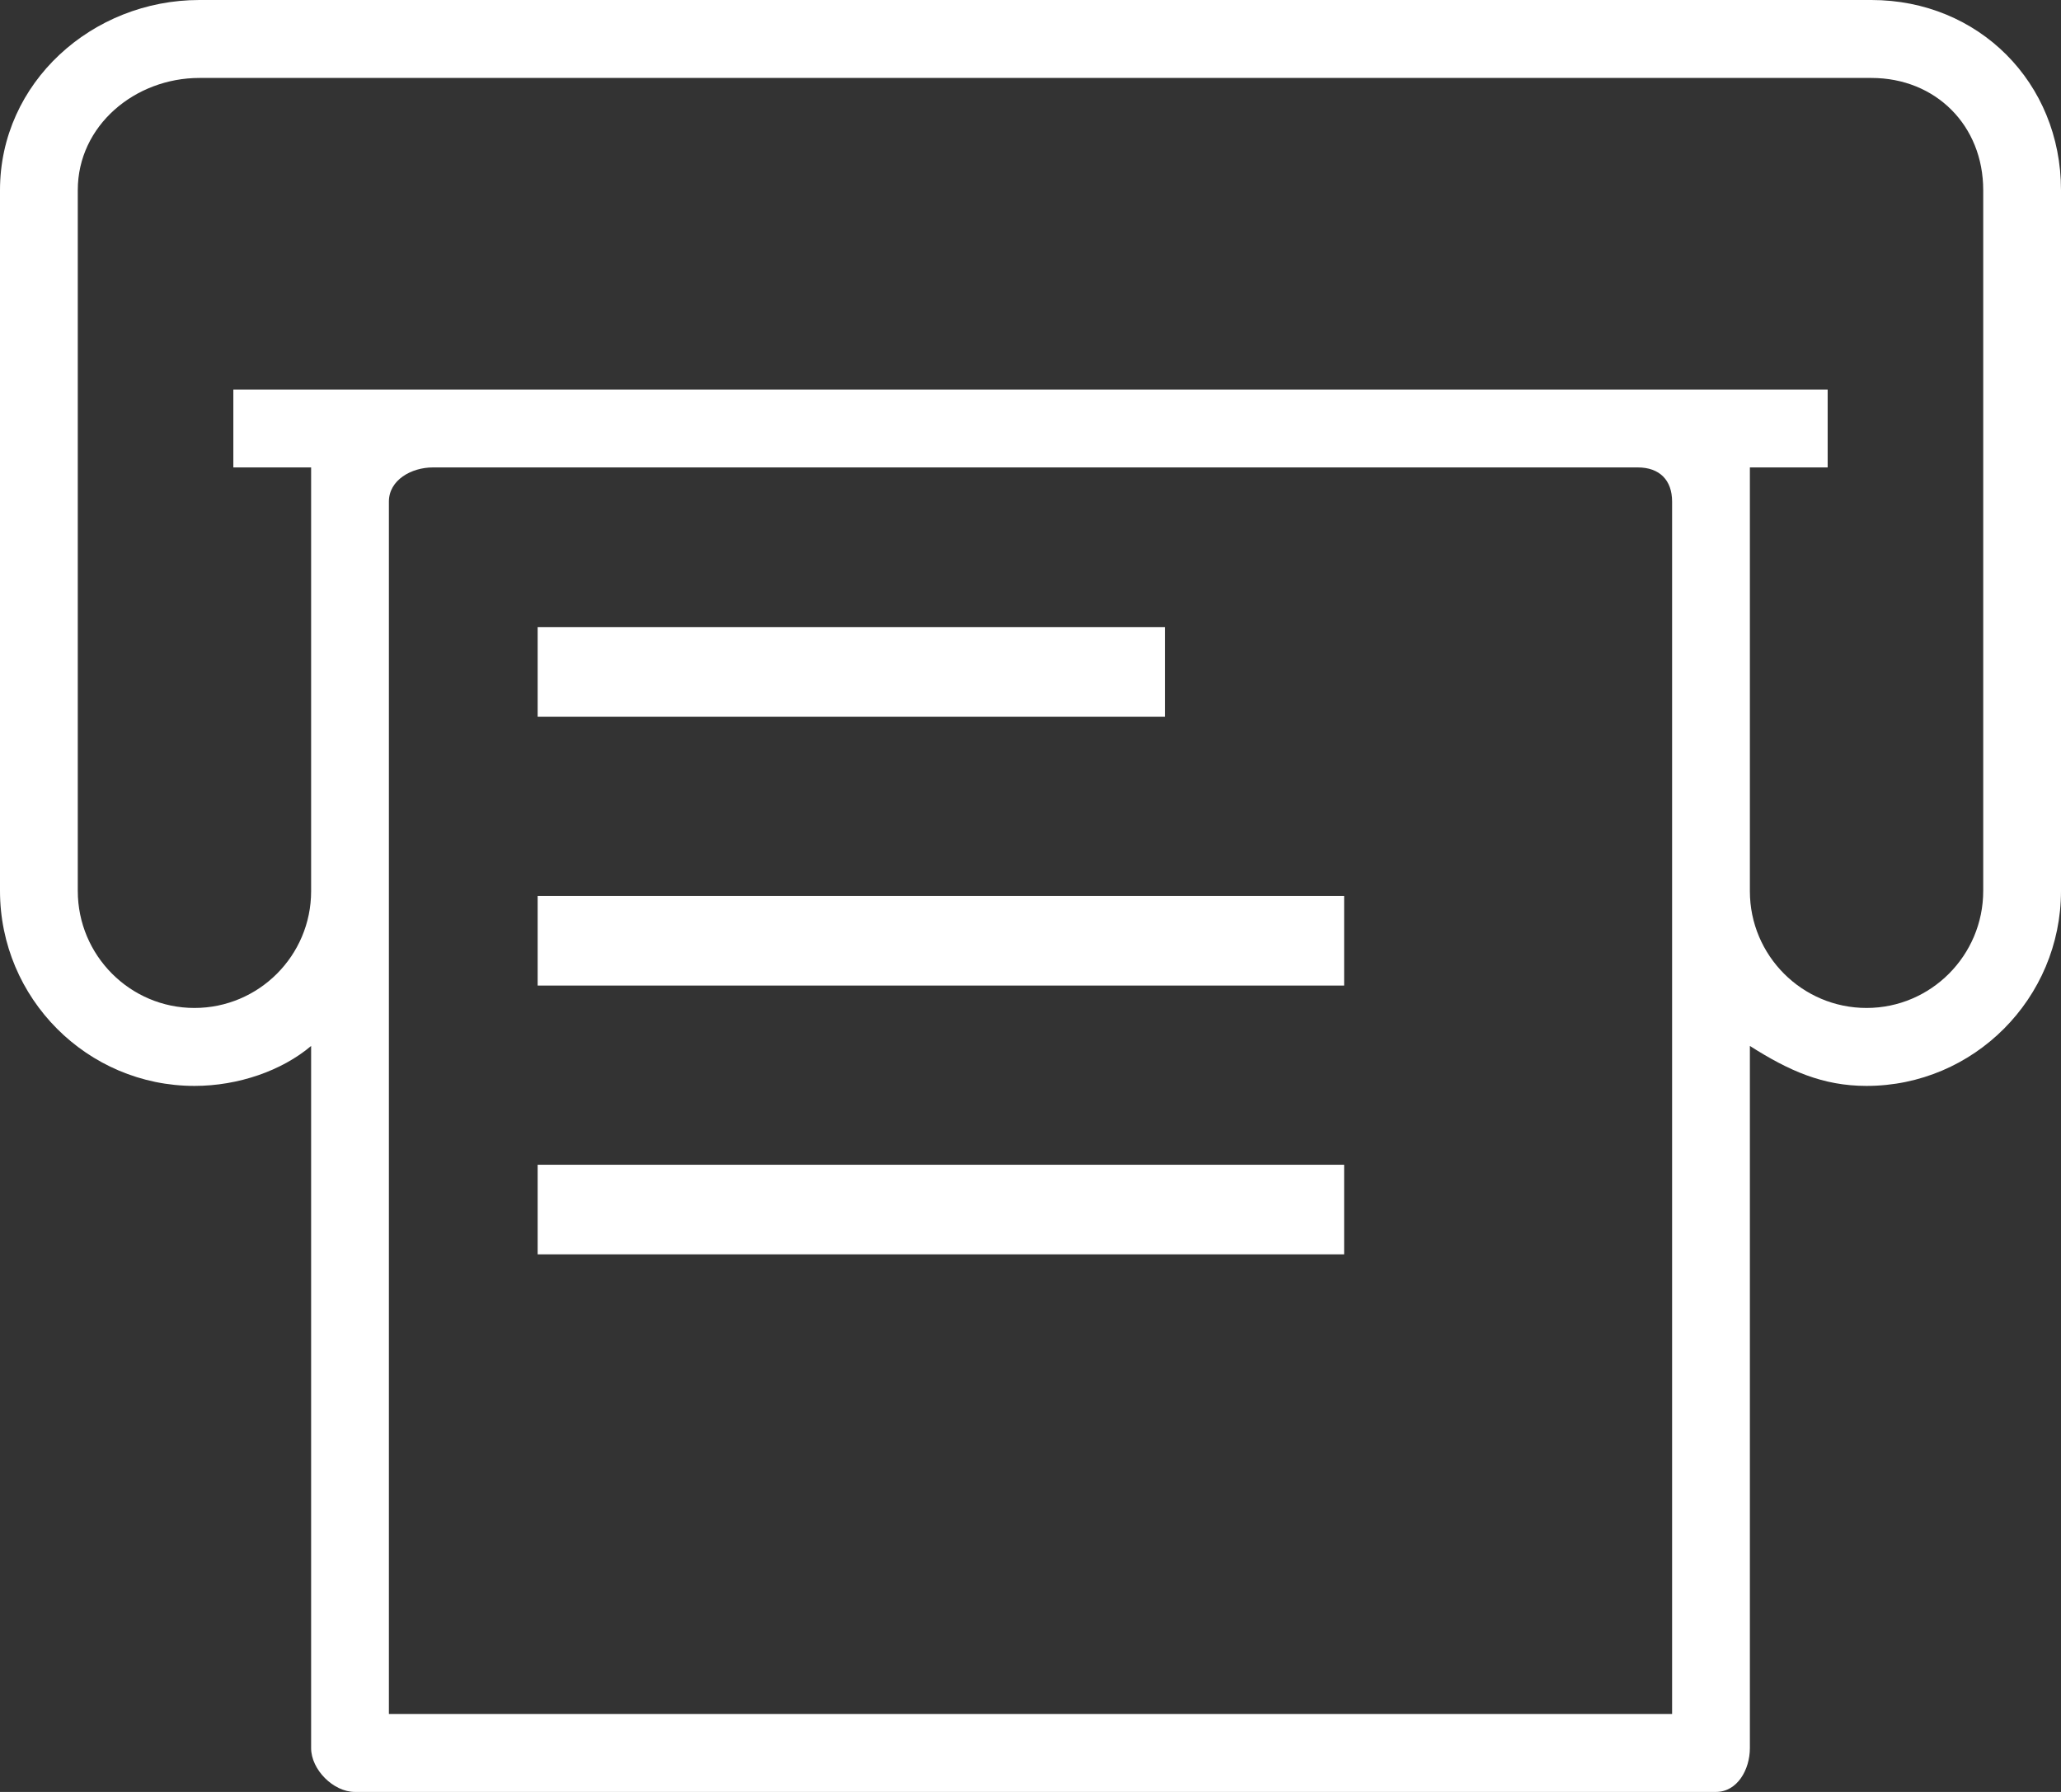
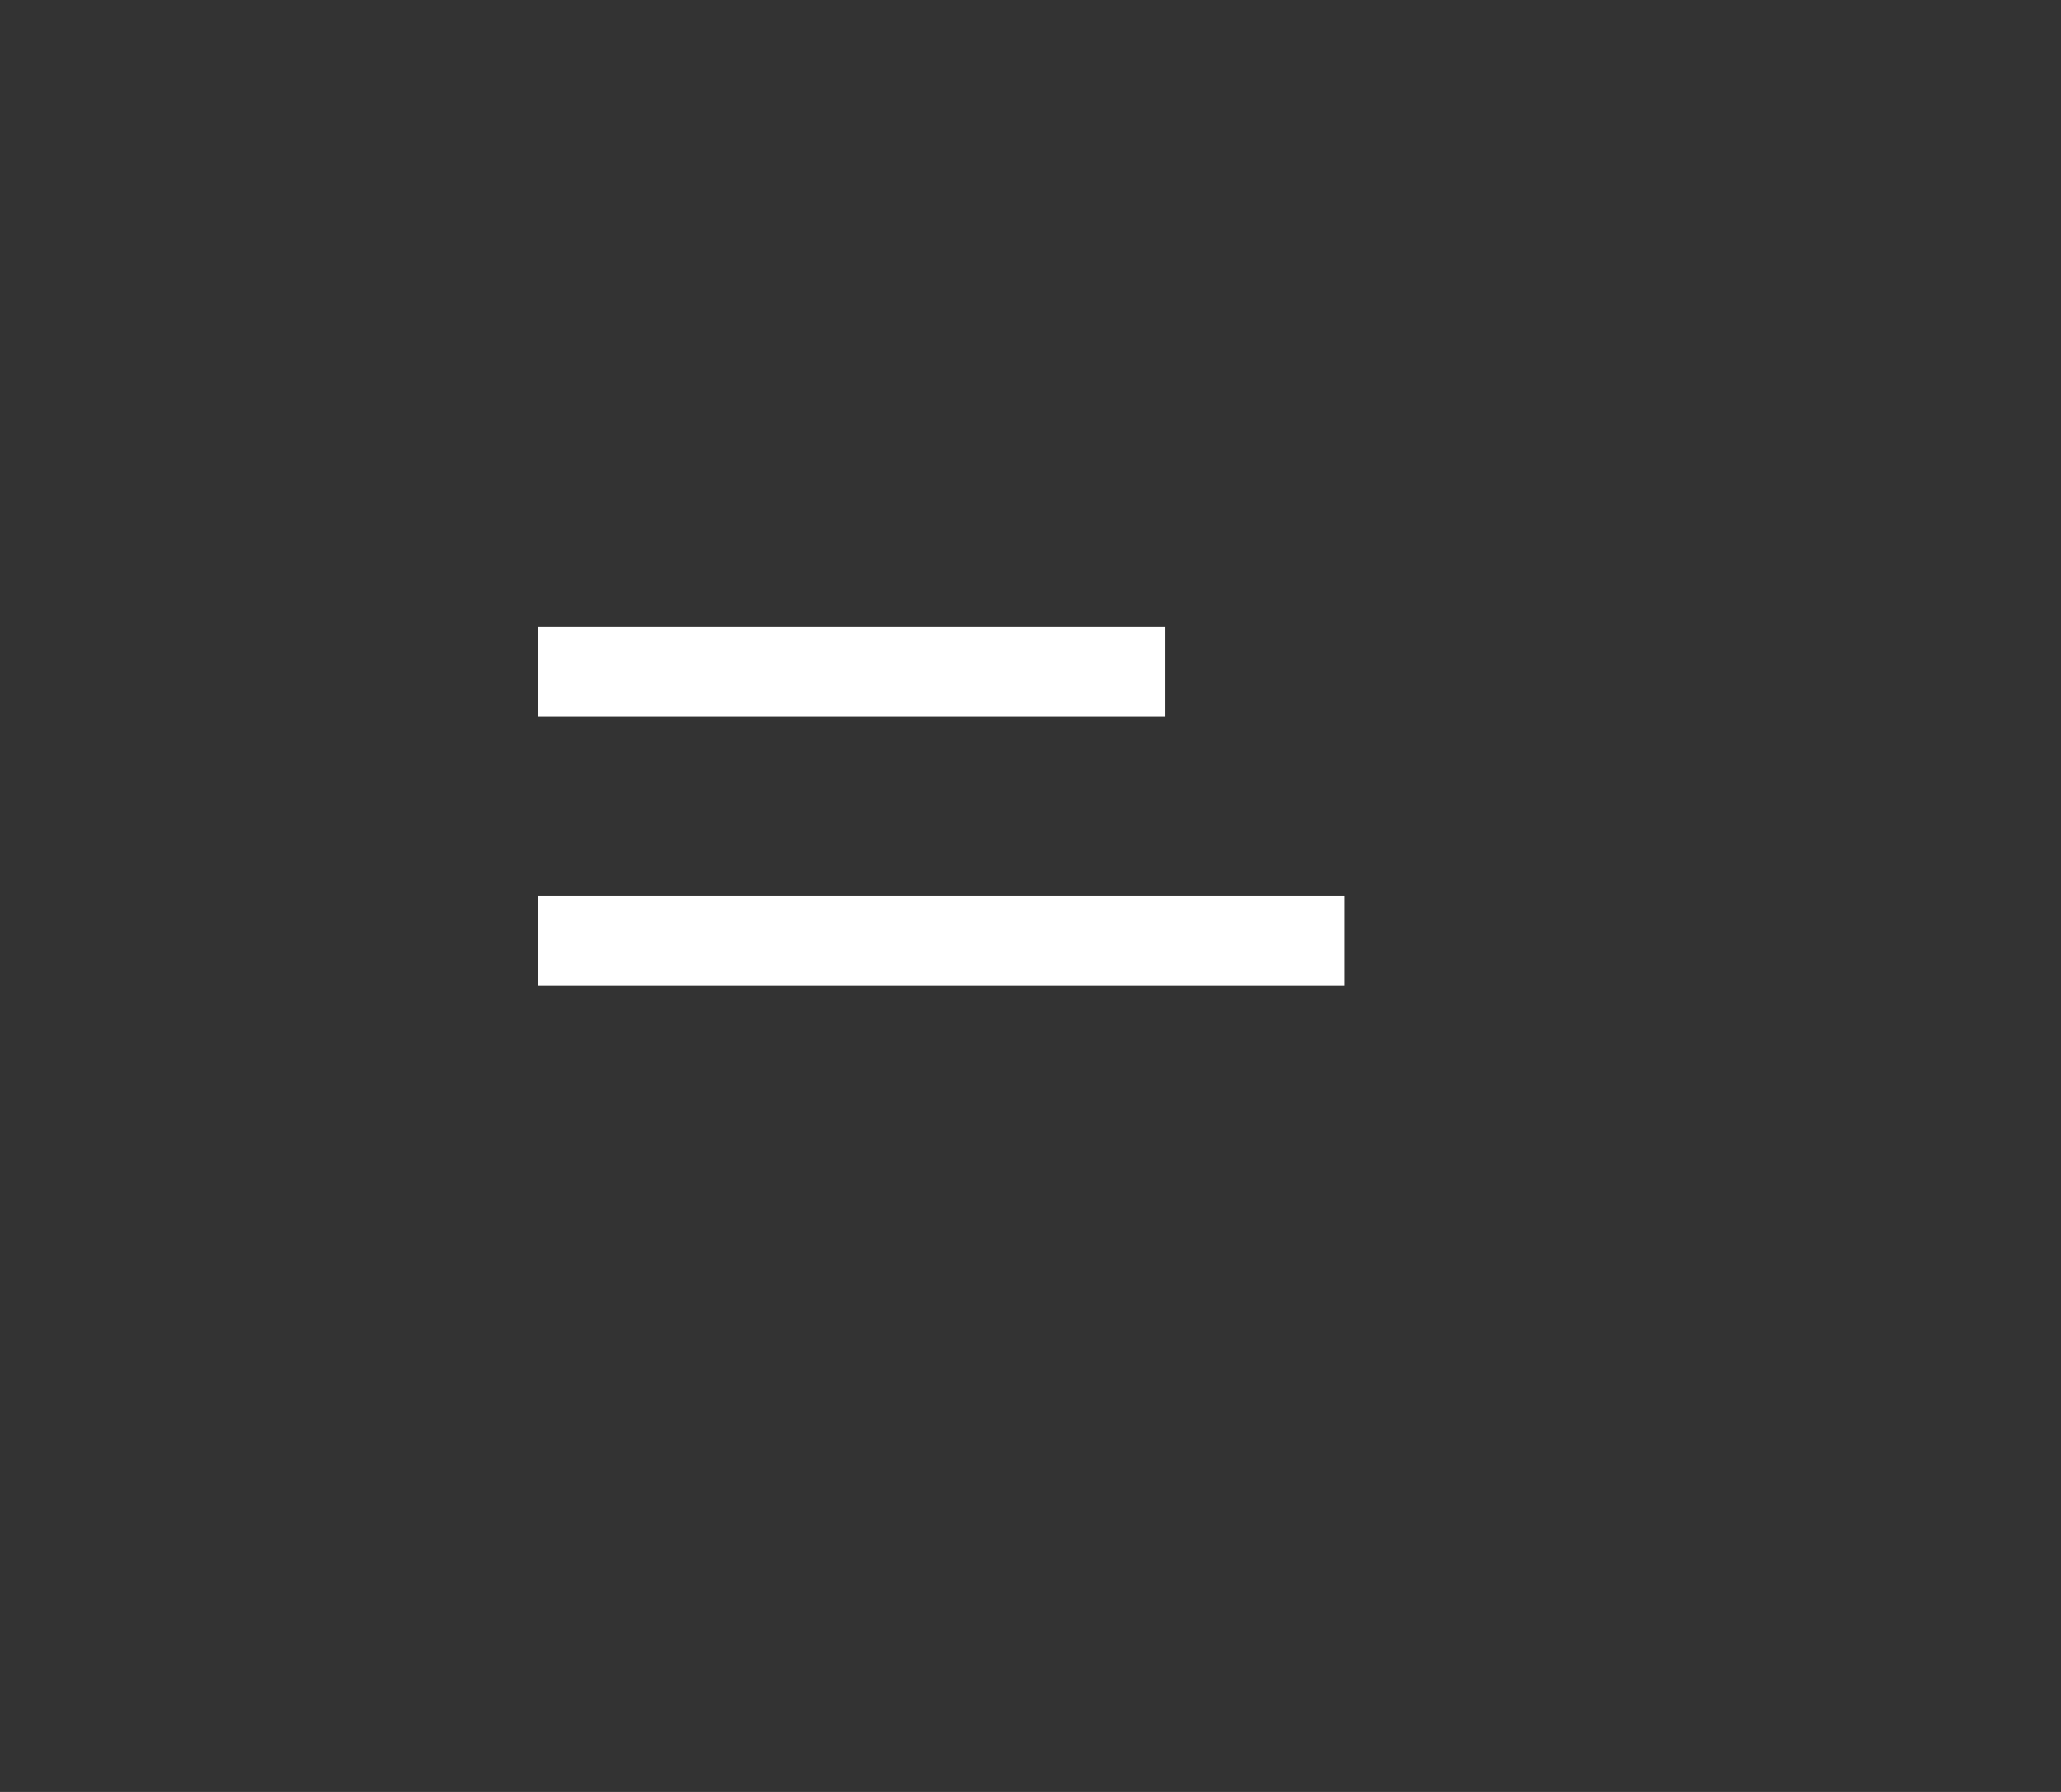
<svg xmlns="http://www.w3.org/2000/svg" width="23px" height="20px" viewBox="0 0 23 20" version="1.1">
  <rect x="0" y="0" width="23" height="20" fill="#333333" stroke="none" />
  <title>fax</title>
  <desc>Created with Sketch.</desc>
  <g id="Welcome" stroke="none" stroke-width="1" fill="none" fill-rule="evenodd">
    <g id="Kontakti-desktop" transform="translate(-194, -532)" fill="#FFFFFF" fill-rule="nonzero">
      <g id="kontaktu-" transform="translate(167, 278)">
        <g id="fax" transform="translate(27, 254)">
          <rect id="Rectangle" x="6" y="7" width="7" height="1" />
          <rect id="Rectangle" x="6" y="10" width="9" height="1" />
-           <rect id="Rectangle" x="6" y="13" width="9" height="1" />
-           <path d="M20.884,0 L2.225,0 C1.028,0 0,0.922 0,2.122 L0,9.943 C0,11.143 0.973,12.12 2.17,12.12 C2.66,12.12 3.146,11.95 3.472,11.674 L3.472,19.511 C3.472,19.751 3.72,20 3.96,20 L19.149,20 C19.388,20 19.528,19.751 19.528,19.511 L19.528,11.674 C19.962,11.95 20.34,12.12 20.83,12.12 C22.027,12.12 23,11.143 23,9.943 L23,2.122 C23,0.922 22.081,0 20.884,0 Z M18.66,9.947 L18.66,19.13 L4.34,19.13 L4.34,9.947 L4.34,5.598 C4.34,5.358 4.59,5.217 4.831,5.217 L18.277,5.217 C18.519,5.217 18.66,5.358 18.66,5.598 L18.66,9.947 L18.66,9.947 Z M22.132,9.943 C22.132,10.664 21.548,11.25 20.83,11.25 C20.112,11.25 19.528,10.666 19.528,9.947 L19.528,5.598 L19.528,5.217 L20.396,5.217 L20.396,4.348 L18.277,4.348 L4.831,4.348 L2.604,4.348 L2.604,5.217 L3.472,5.217 L3.472,5.598 L3.472,9.947 C3.472,10.666 2.888,11.25 2.17,11.25 C1.452,11.25 0.868,10.664 0.868,9.943 L0.868,2.122 C0.868,1.401 1.507,0.87 2.225,0.87 L20.884,0.87 C21.602,0.87 22.132,1.401 22.132,2.122 L22.132,9.943 L22.132,9.943 Z" id="Shape" />
        </g>
      </g>
    </g>
  </g>
</svg>